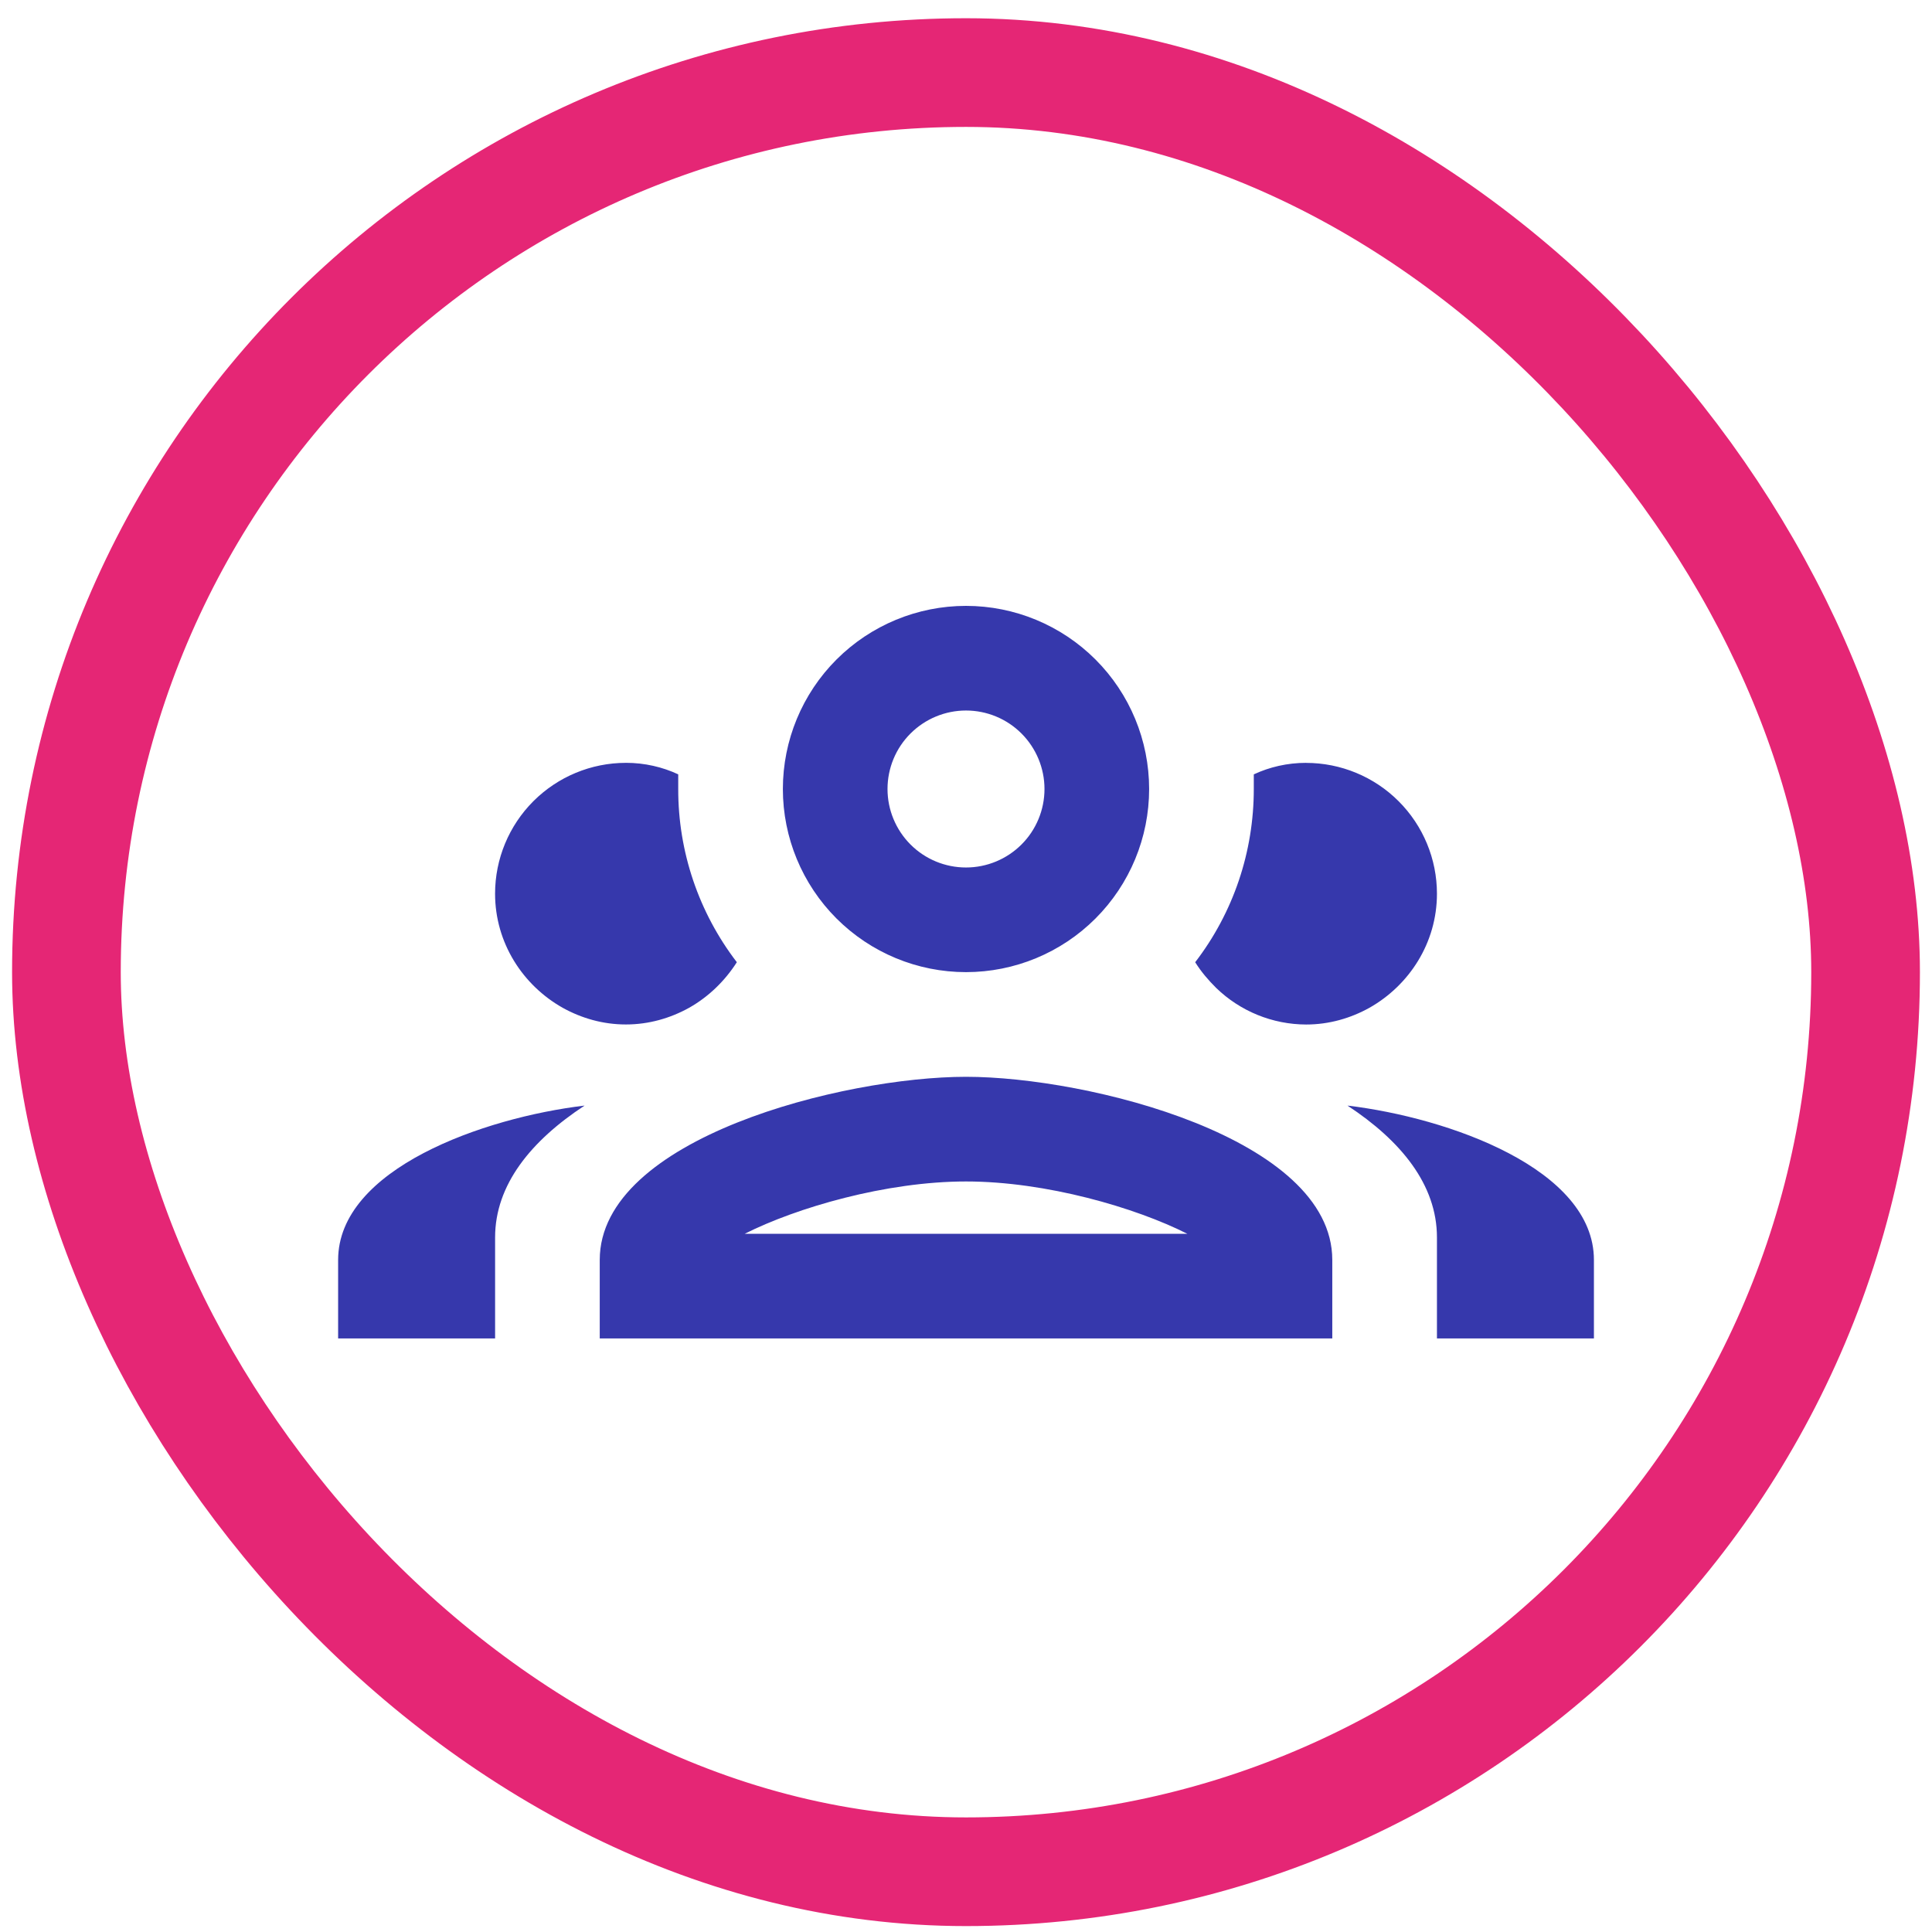
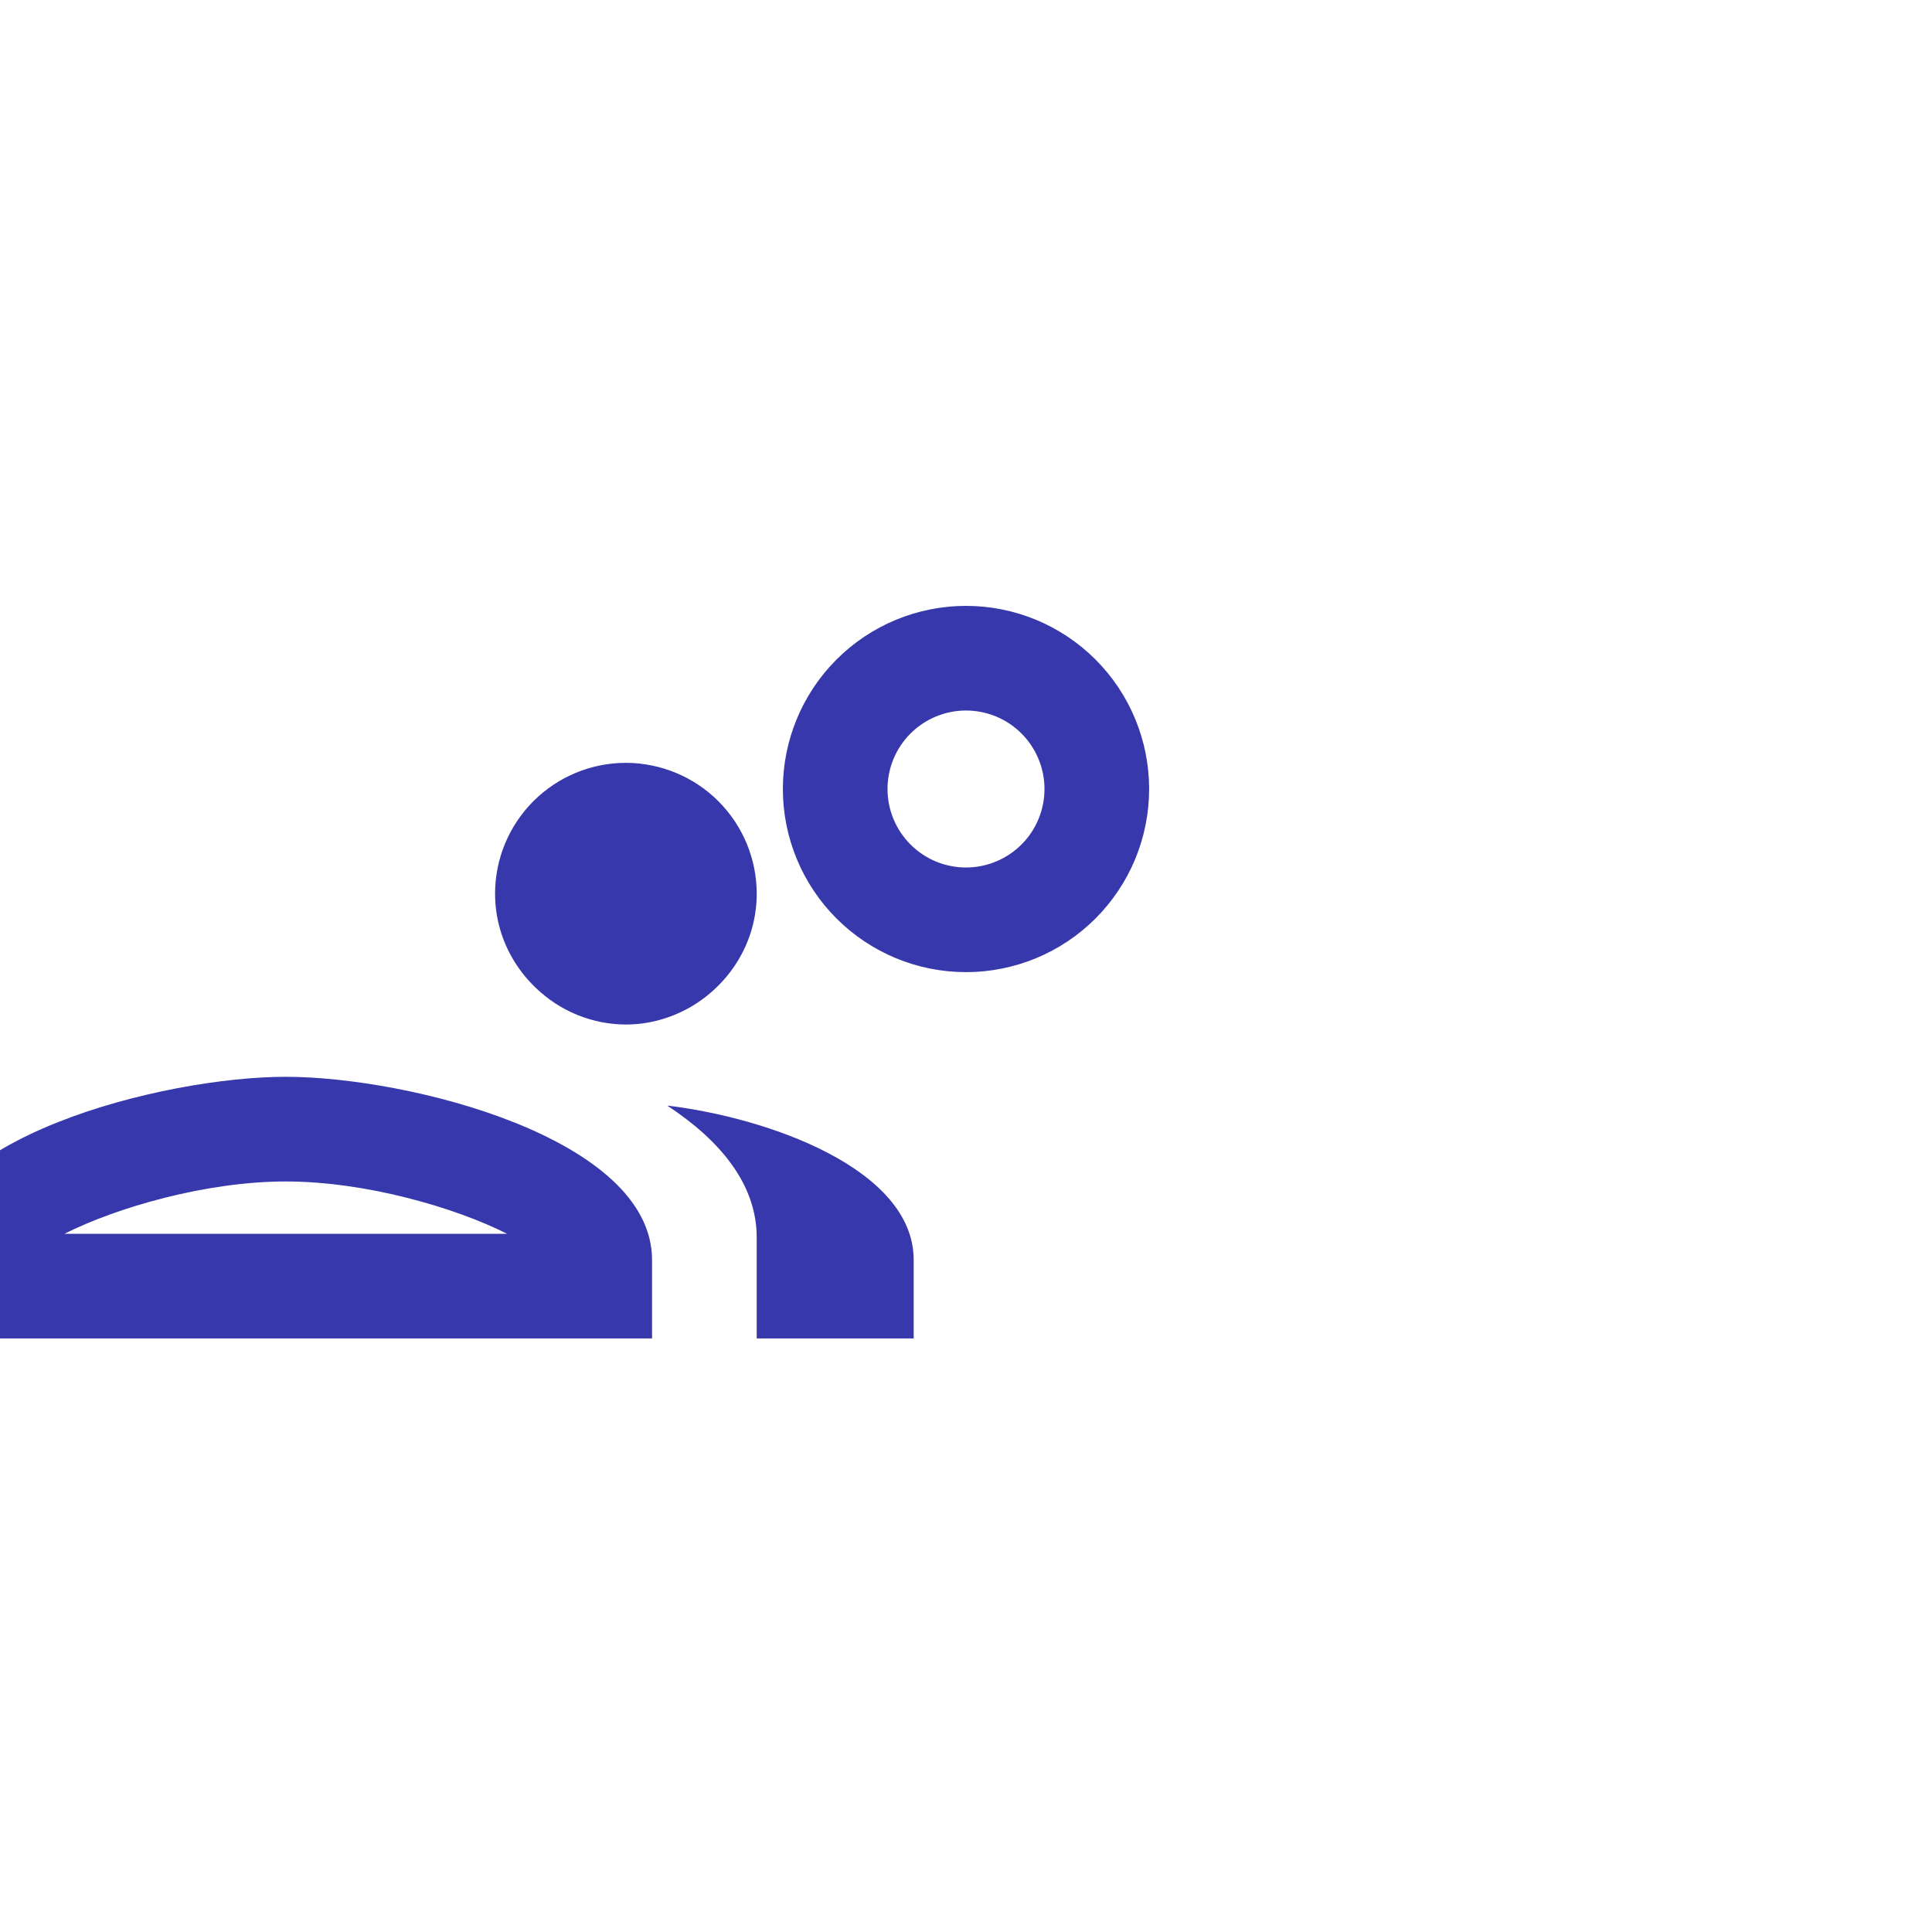
<svg xmlns="http://www.w3.org/2000/svg" fill="none" height="80" viewBox="0 0 80 80" width="80">
-   <rect height="74.5" rx="37.25" stroke="#e52675" stroke-width="4.5" width="74.5" x="2.75" y="3.005" />
-   <path d="m40 25.088c-2.011 0-3.94.799-5.362 2.221-1.422 1.422-2.221 3.351-2.221 5.362 0 2.011.799 3.94 2.221 5.362 1.422 1.422 3.351 2.221 5.362 2.221s3.94-.799 5.362-2.221c1.422-1.422 2.221-3.351 2.221-5.362 0-2.011-.799-3.94-2.221-5.362-1.422-1.422-3.351-2.221-5.362-2.221zm0 4.333c.862 0 1.689.342 2.298.952s.952 1.436.952 2.298c0 .862-.342 1.689-.952 2.298s-1.436.952-2.298.952-1.689-.342-2.298-.952-.952-1.436-.952-2.298c0-.862.342-1.689.952-2.298s1.436-.952 2.298-.952zm-14.083 2.167c-1.437 0-2.814.571-3.83 1.587s-1.587 2.394-1.587 3.83c0 2.037 1.148 3.792 2.795 4.723.78.433 1.668.693 2.622.693.953 0 1.842-.26 2.622-.693.802-.455 1.473-1.105 1.972-1.885-1.579-2.057-2.432-4.579-2.427-7.172v-.607c-.65-.303-1.387-.477-2.167-.477zm28.167 0c-.78 0-1.517.173-2.167.477v.607c0 2.6-.845 5.113-2.427 7.172.26.412.542.737.867 1.062.999.969 2.335 1.513 3.727 1.517.953 0 1.842-.26 2.622-.693 1.647-.932 2.795-2.687 2.795-4.723 0-1.437-.571-2.814-1.587-3.83s-2.394-1.587-3.83-1.587zm-14.083 13c-5.07 0-15.167 2.535-15.167 7.583v3.25h30.333v-3.25c0-5.048-10.097-7.583-15.167-7.583zm-15.795 1.192c-4.182.498-10.205 2.622-10.205 6.392v3.25h6.5v-4.182c0-2.188 1.495-4.008 3.705-5.46zm31.59 0c2.21 1.452 3.705 3.272 3.705 5.46v4.182h6.5v-3.25c0-3.77-6.023-5.893-10.205-6.392zm-15.795 3.142c3.315 0 7.02 1.083 9.165 2.167h-18.33c2.145-1.083 5.85-2.167 9.165-2.167z" fill="#3638ac" />
+   <path d="m40 25.088c-2.011 0-3.94.799-5.362 2.221-1.422 1.422-2.221 3.351-2.221 5.362 0 2.011.799 3.94 2.221 5.362 1.422 1.422 3.351 2.221 5.362 2.221s3.94-.799 5.362-2.221c1.422-1.422 2.221-3.351 2.221-5.362 0-2.011-.799-3.94-2.221-5.362-1.422-1.422-3.351-2.221-5.362-2.221zm0 4.333c.862 0 1.689.342 2.298.952s.952 1.436.952 2.298c0 .862-.342 1.689-.952 2.298s-1.436.952-2.298.952-1.689-.342-2.298-.952-.952-1.436-.952-2.298c0-.862.342-1.689.952-2.298s1.436-.952 2.298-.952zm-14.083 2.167c-1.437 0-2.814.571-3.83 1.587s-1.587 2.394-1.587 3.83c0 2.037 1.148 3.792 2.795 4.723.78.433 1.668.693 2.622.693.953 0 1.842-.26 2.622-.693.802-.455 1.473-1.105 1.972-1.885-1.579-2.057-2.432-4.579-2.427-7.172v-.607c-.65-.303-1.387-.477-2.167-.477zc-.78 0-1.517.173-2.167.477v.607c0 2.6-.845 5.113-2.427 7.172.26.412.542.737.867 1.062.999.969 2.335 1.513 3.727 1.517.953 0 1.842-.26 2.622-.693 1.647-.932 2.795-2.687 2.795-4.723 0-1.437-.571-2.814-1.587-3.83s-2.394-1.587-3.83-1.587zm-14.083 13c-5.07 0-15.167 2.535-15.167 7.583v3.25h30.333v-3.25c0-5.048-10.097-7.583-15.167-7.583zm-15.795 1.192c-4.182.498-10.205 2.622-10.205 6.392v3.25h6.5v-4.182c0-2.188 1.495-4.008 3.705-5.46zm31.59 0c2.21 1.452 3.705 3.272 3.705 5.46v4.182h6.5v-3.25c0-3.77-6.023-5.893-10.205-6.392zm-15.795 3.142c3.315 0 7.02 1.083 9.165 2.167h-18.33c2.145-1.083 5.85-2.167 9.165-2.167z" fill="#3638ac" />
</svg>